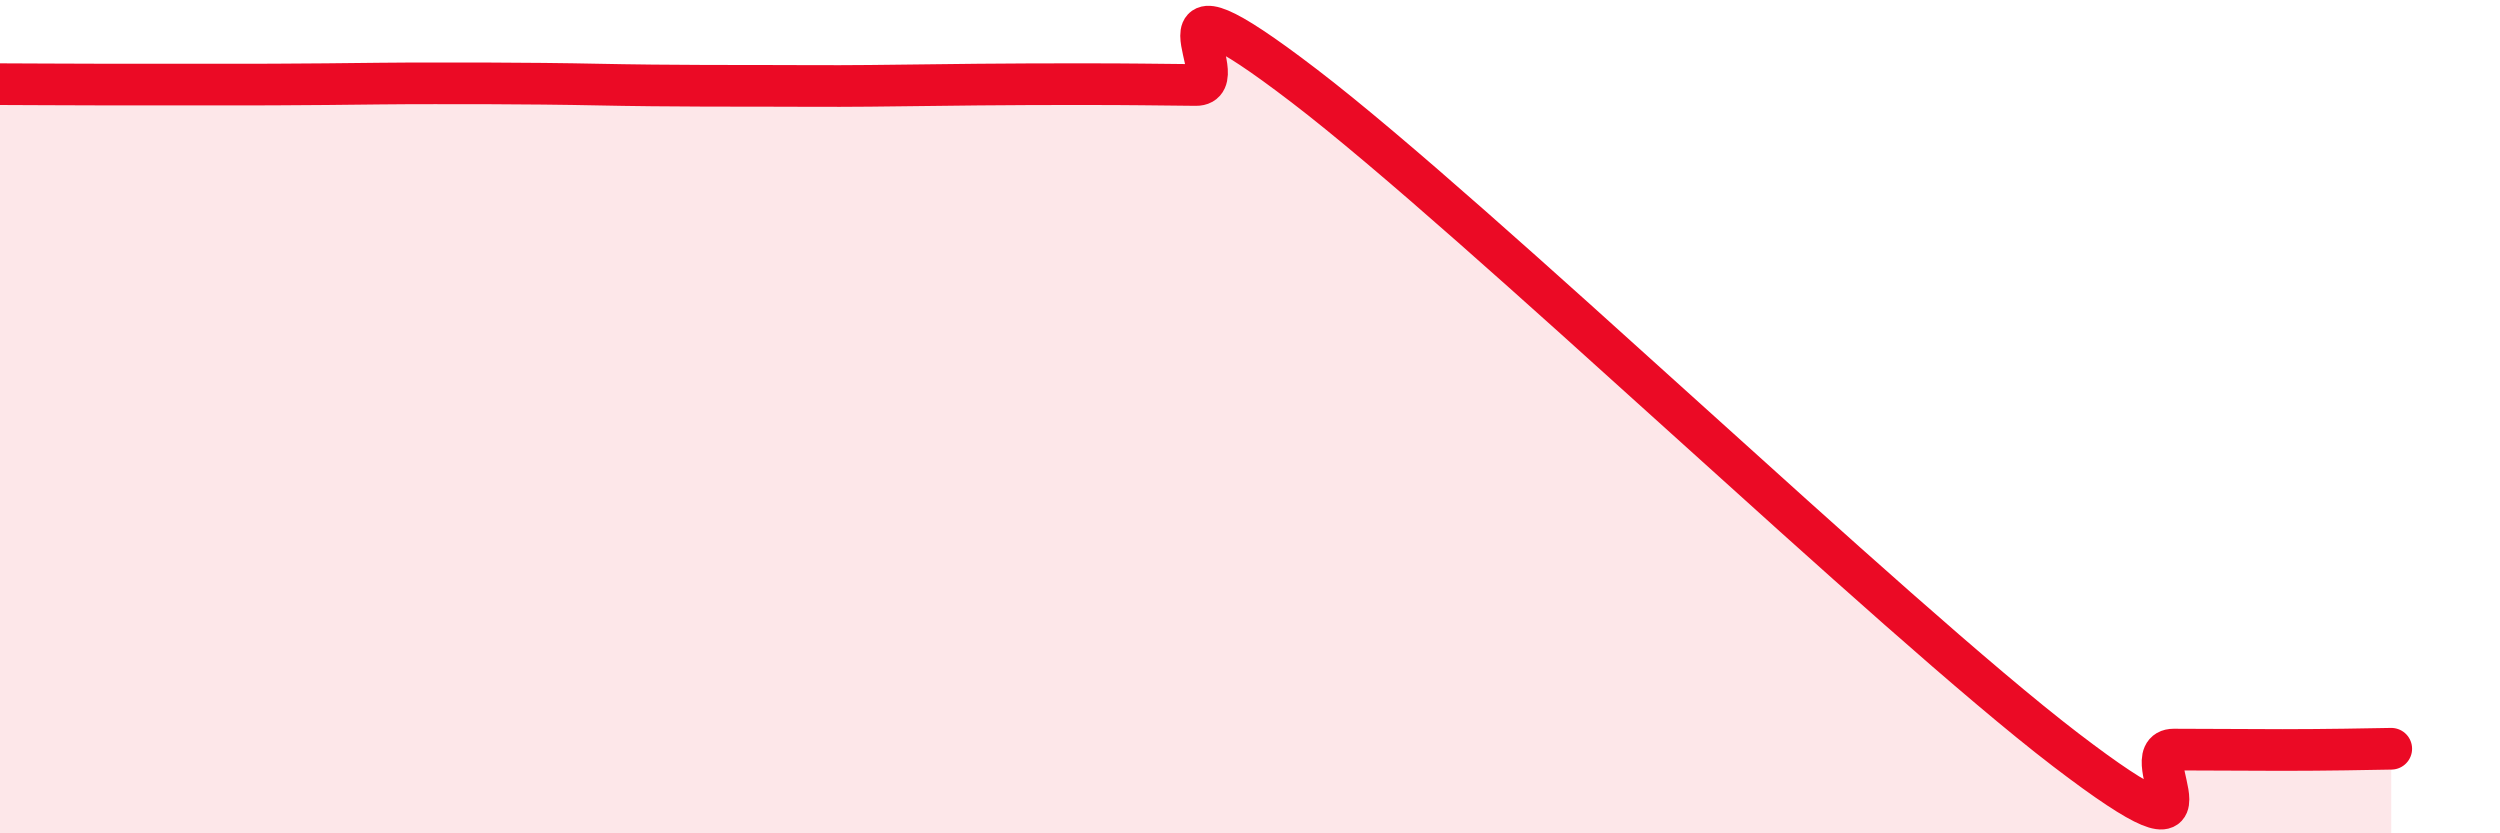
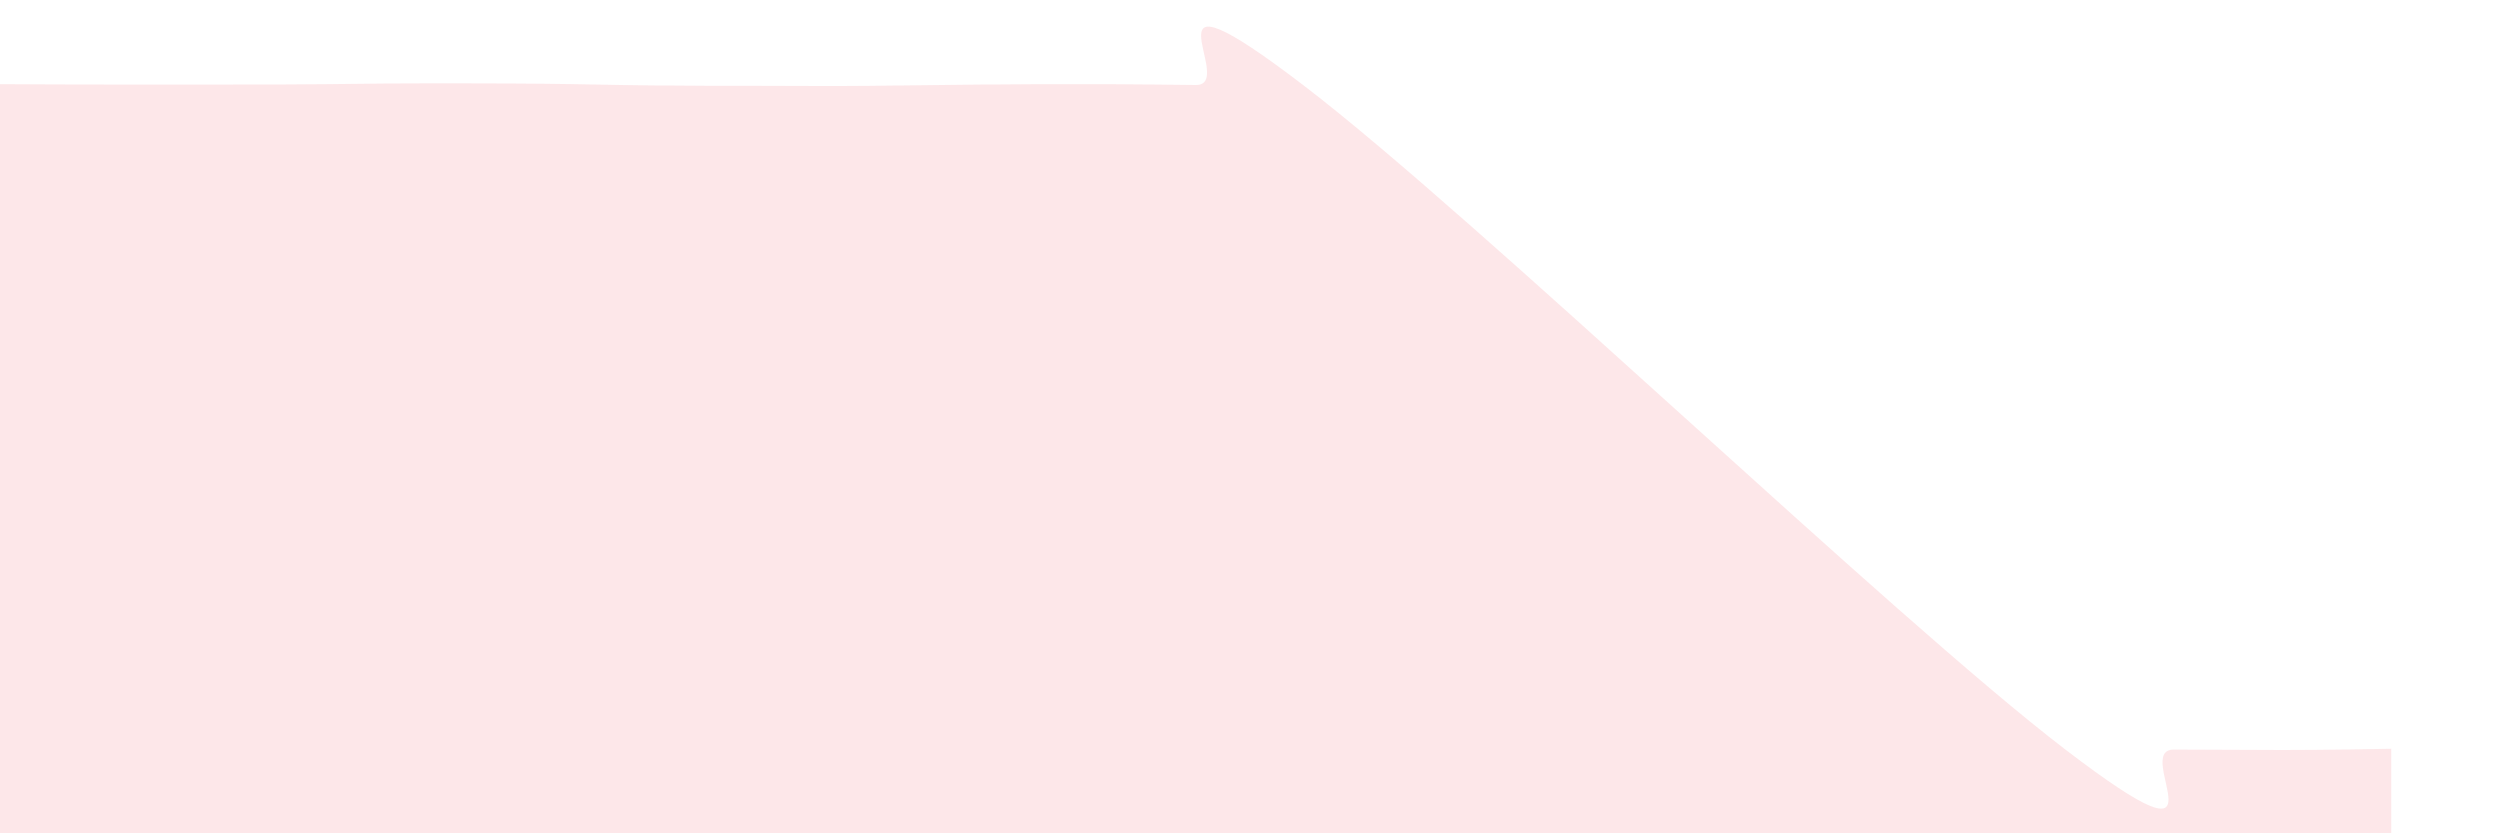
<svg xmlns="http://www.w3.org/2000/svg" width="60" height="20" viewBox="0 0 60 20">
  <path d="M 0,2.02 C 0.52,2.02 1.57,2.03 2.61,2.03 C 3.65,2.03 4.18,2.03 5.22,2.03 C 6.26,2.03 6.79,2.03 7.83,2.02 C 8.87,2.01 9.39,2 10.43,2 C 11.47,2 12,2 13.04,2.01 C 14.08,2.02 14.61,2.04 15.65,2.05 C 16.69,2.06 17.22,2.06 18.26,2.06 C 19.3,2.06 19.83,2.07 20.87,2.06 C 21.91,2.05 22.44,2.04 23.48,2.03 C 24.52,2.02 25.05,2.02 26.09,2.02 C 27.13,2.02 27.66,2.03 28.7,2.04 C 29.74,2.05 27.13,-1.13 31.3,2.06 C 35.47,5.25 45.4,14.8 49.57,17.99 C 53.74,21.18 51.13,17.99 52.17,17.99 C 53.21,17.99 53.74,18 54.78,18 C 55.82,18 56.87,17.98 57.39,17.97L57.39 20L0 20Z" fill="#EB0A25" opacity="0.1" stroke-linecap="round" stroke-linejoin="round" />
-   <path d="M 0,2.02 C 0.52,2.02 1.57,2.03 2.61,2.03 C 3.65,2.03 4.18,2.03 5.22,2.03 C 6.26,2.03 6.79,2.03 7.83,2.02 C 8.87,2.01 9.39,2 10.43,2 C 11.47,2 12,2 13.04,2.01 C 14.08,2.02 14.61,2.04 15.65,2.05 C 16.69,2.06 17.22,2.06 18.26,2.06 C 19.3,2.06 19.83,2.07 20.87,2.06 C 21.91,2.05 22.44,2.04 23.48,2.03 C 24.52,2.02 25.05,2.02 26.09,2.02 C 27.13,2.02 27.66,2.03 28.7,2.04 C 29.74,2.05 27.13,-1.13 31.3,2.06 C 35.47,5.25 45.4,14.8 49.57,17.99 C 53.74,21.18 51.13,17.99 52.17,17.99 C 53.21,17.99 53.74,18 54.78,18 C 55.82,18 56.87,17.98 57.39,17.97" stroke="#EB0A25" stroke-width="1" fill="none" stroke-linecap="round" stroke-linejoin="round" />
</svg>